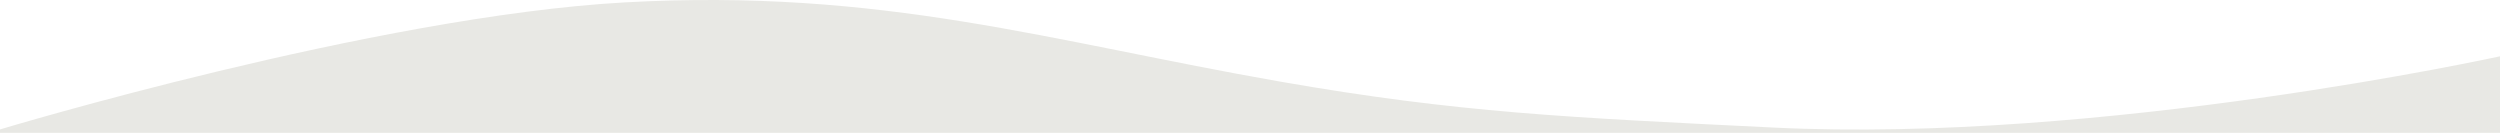
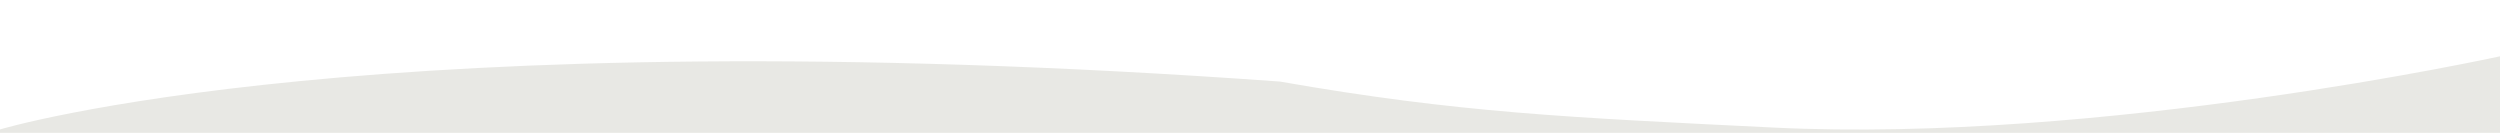
<svg xmlns="http://www.w3.org/2000/svg" viewBox="0 0 1920.00 102.00" data-guides="{&quot;vertical&quot;:[],&quot;horizontal&quot;:[]}">
-   <path fill="#e8e8e4" stroke="none" fill-opacity="1" stroke-width="1" stroke-opacity="1" id="tSvg26dacad80f" title="Path 1" d="M1920 43.238C1920 43.238 1613.53 110.384 1362 97.965C1204.57 90.192 1120.32 86.678 983 62.644C806.5 31.752 677.547 -9.16 480 1.825C287.983 12.503 0 99.405 0 99.405C0 141.603 0 183.802 0 226C640 226 1280 226 1920 226C1920 165.079 1920 104.159 1920 43.238Z" />
+   <path fill="#e8e8e4" stroke="none" fill-opacity="1" stroke-width="1" stroke-opacity="1" id="tSvg26dacad80f" title="Path 1" d="M1920 43.238C1920 43.238 1613.53 110.384 1362 97.965C1204.57 90.192 1120.32 86.678 983 62.644C287.983 12.503 0 99.405 0 99.405C0 141.603 0 183.802 0 226C640 226 1280 226 1920 226C1920 165.079 1920 104.159 1920 43.238Z" />
  <defs />
</svg>